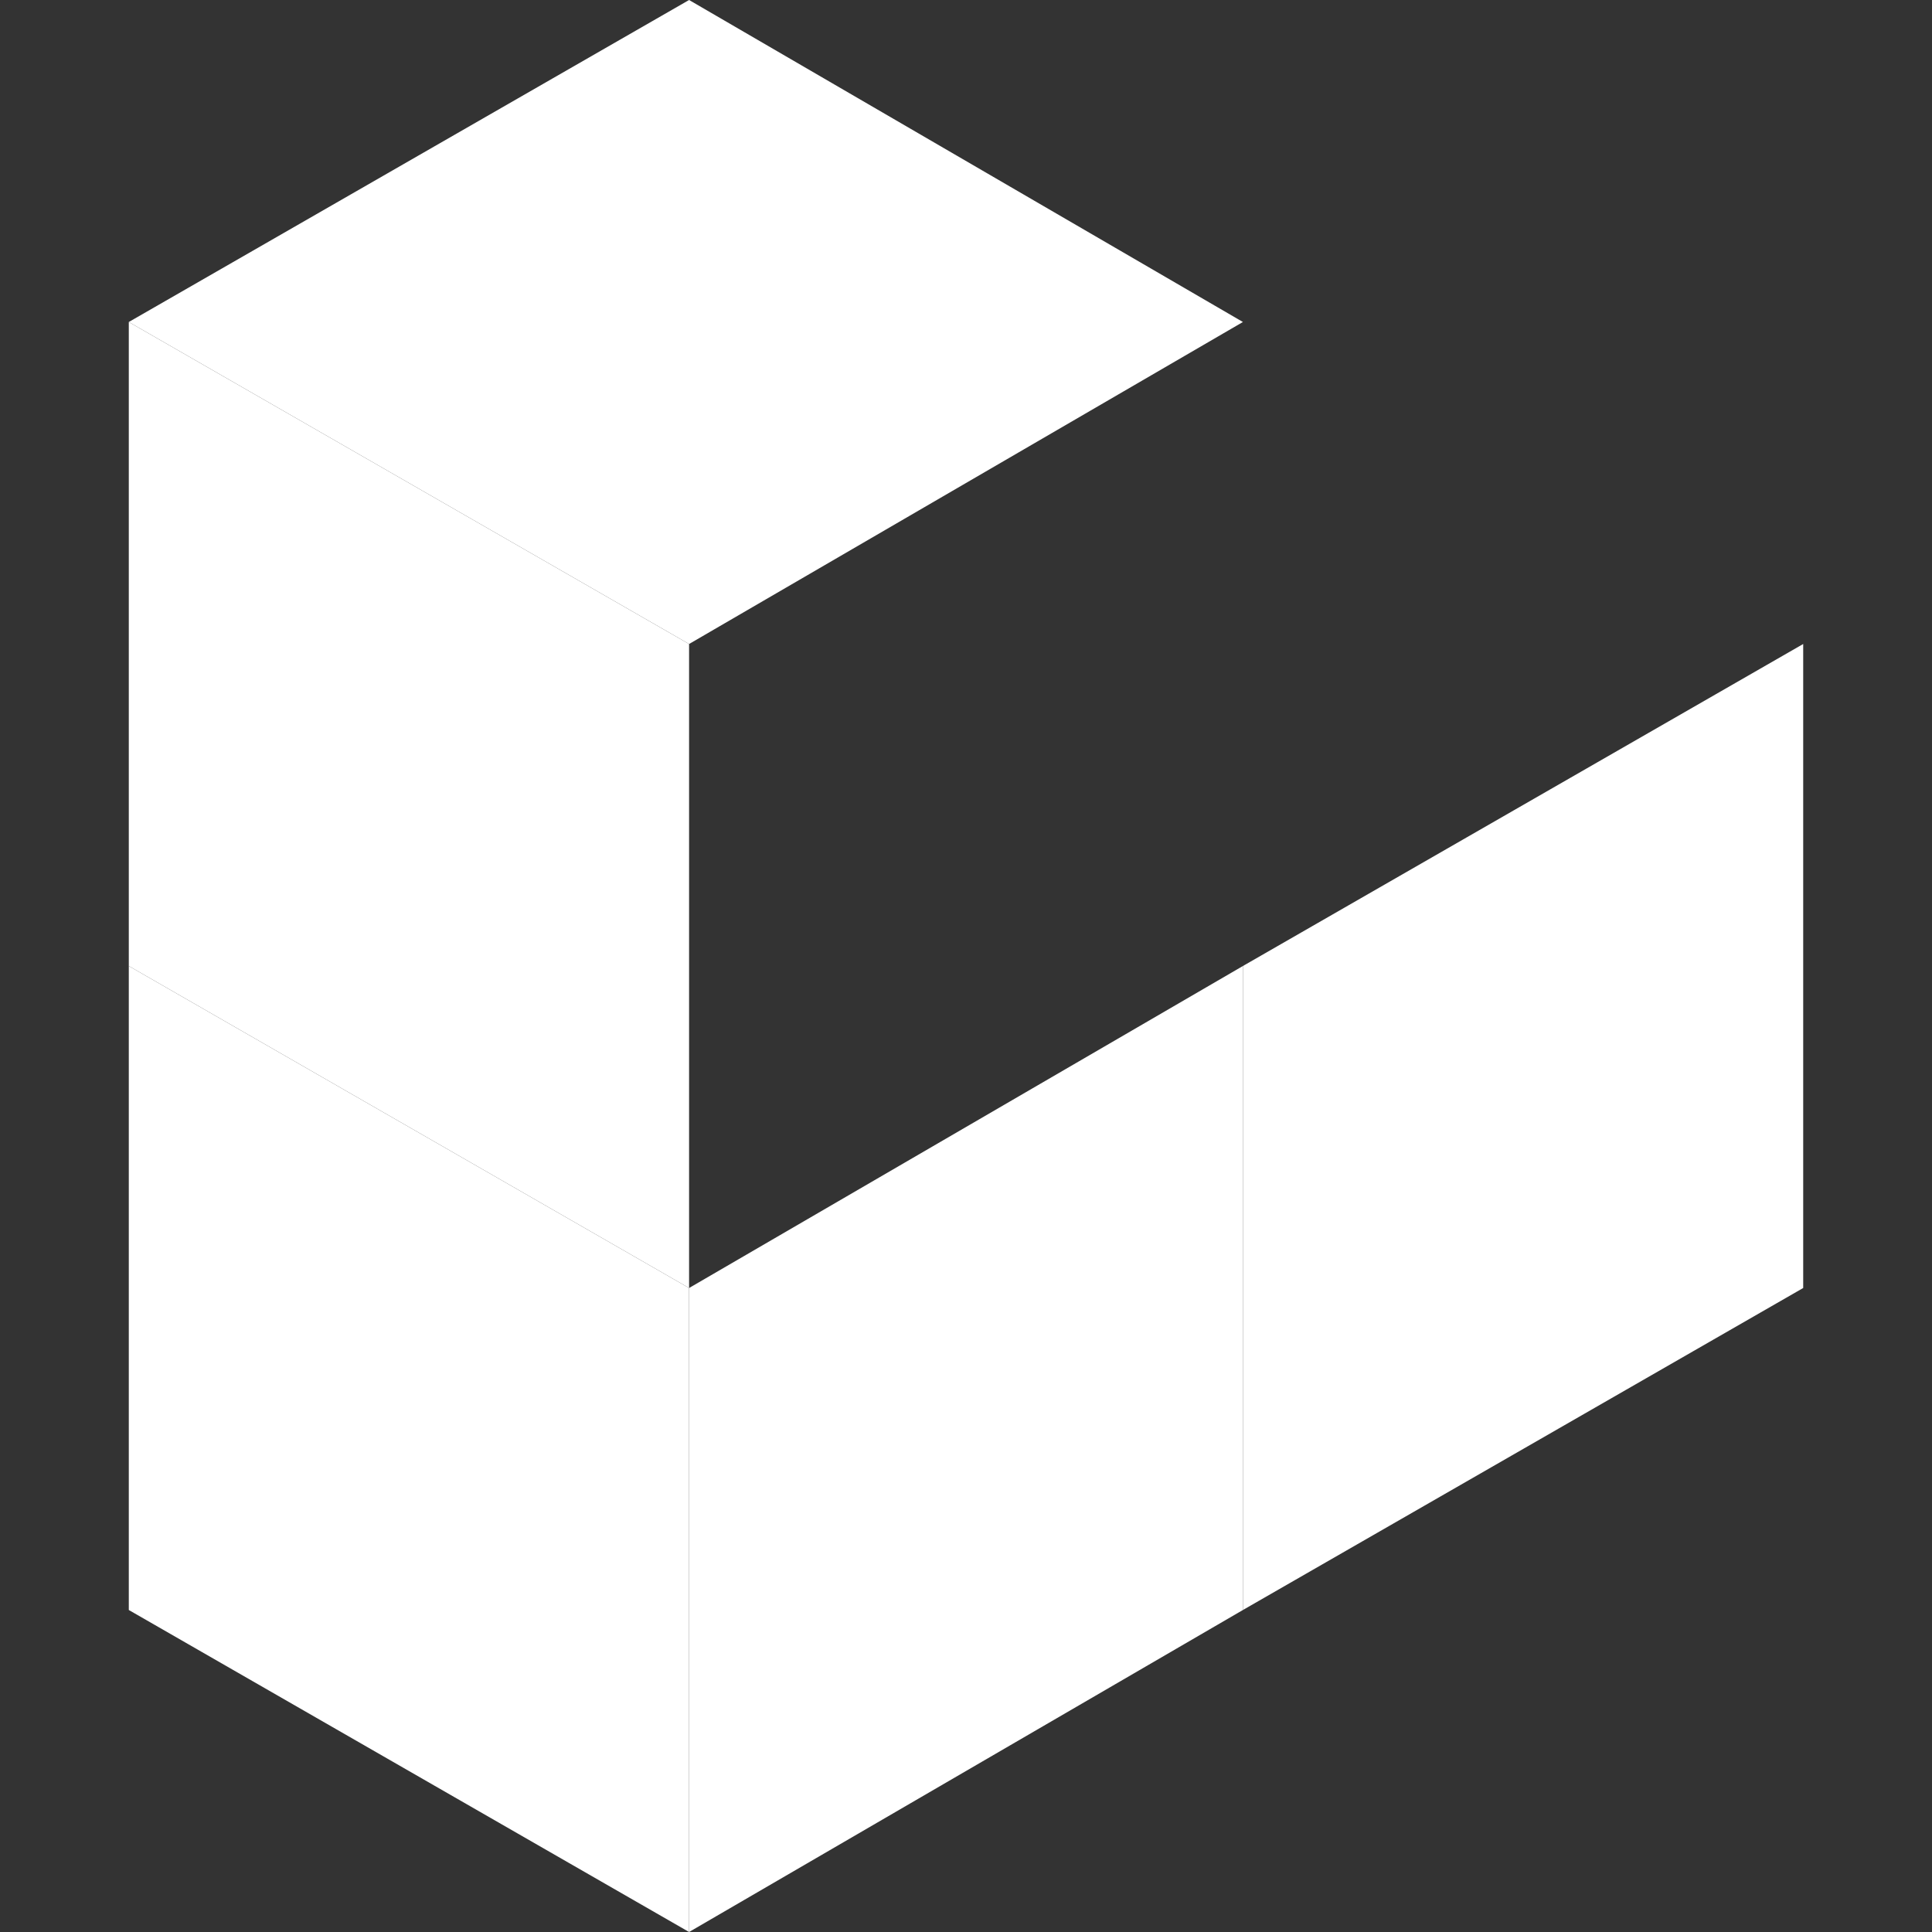
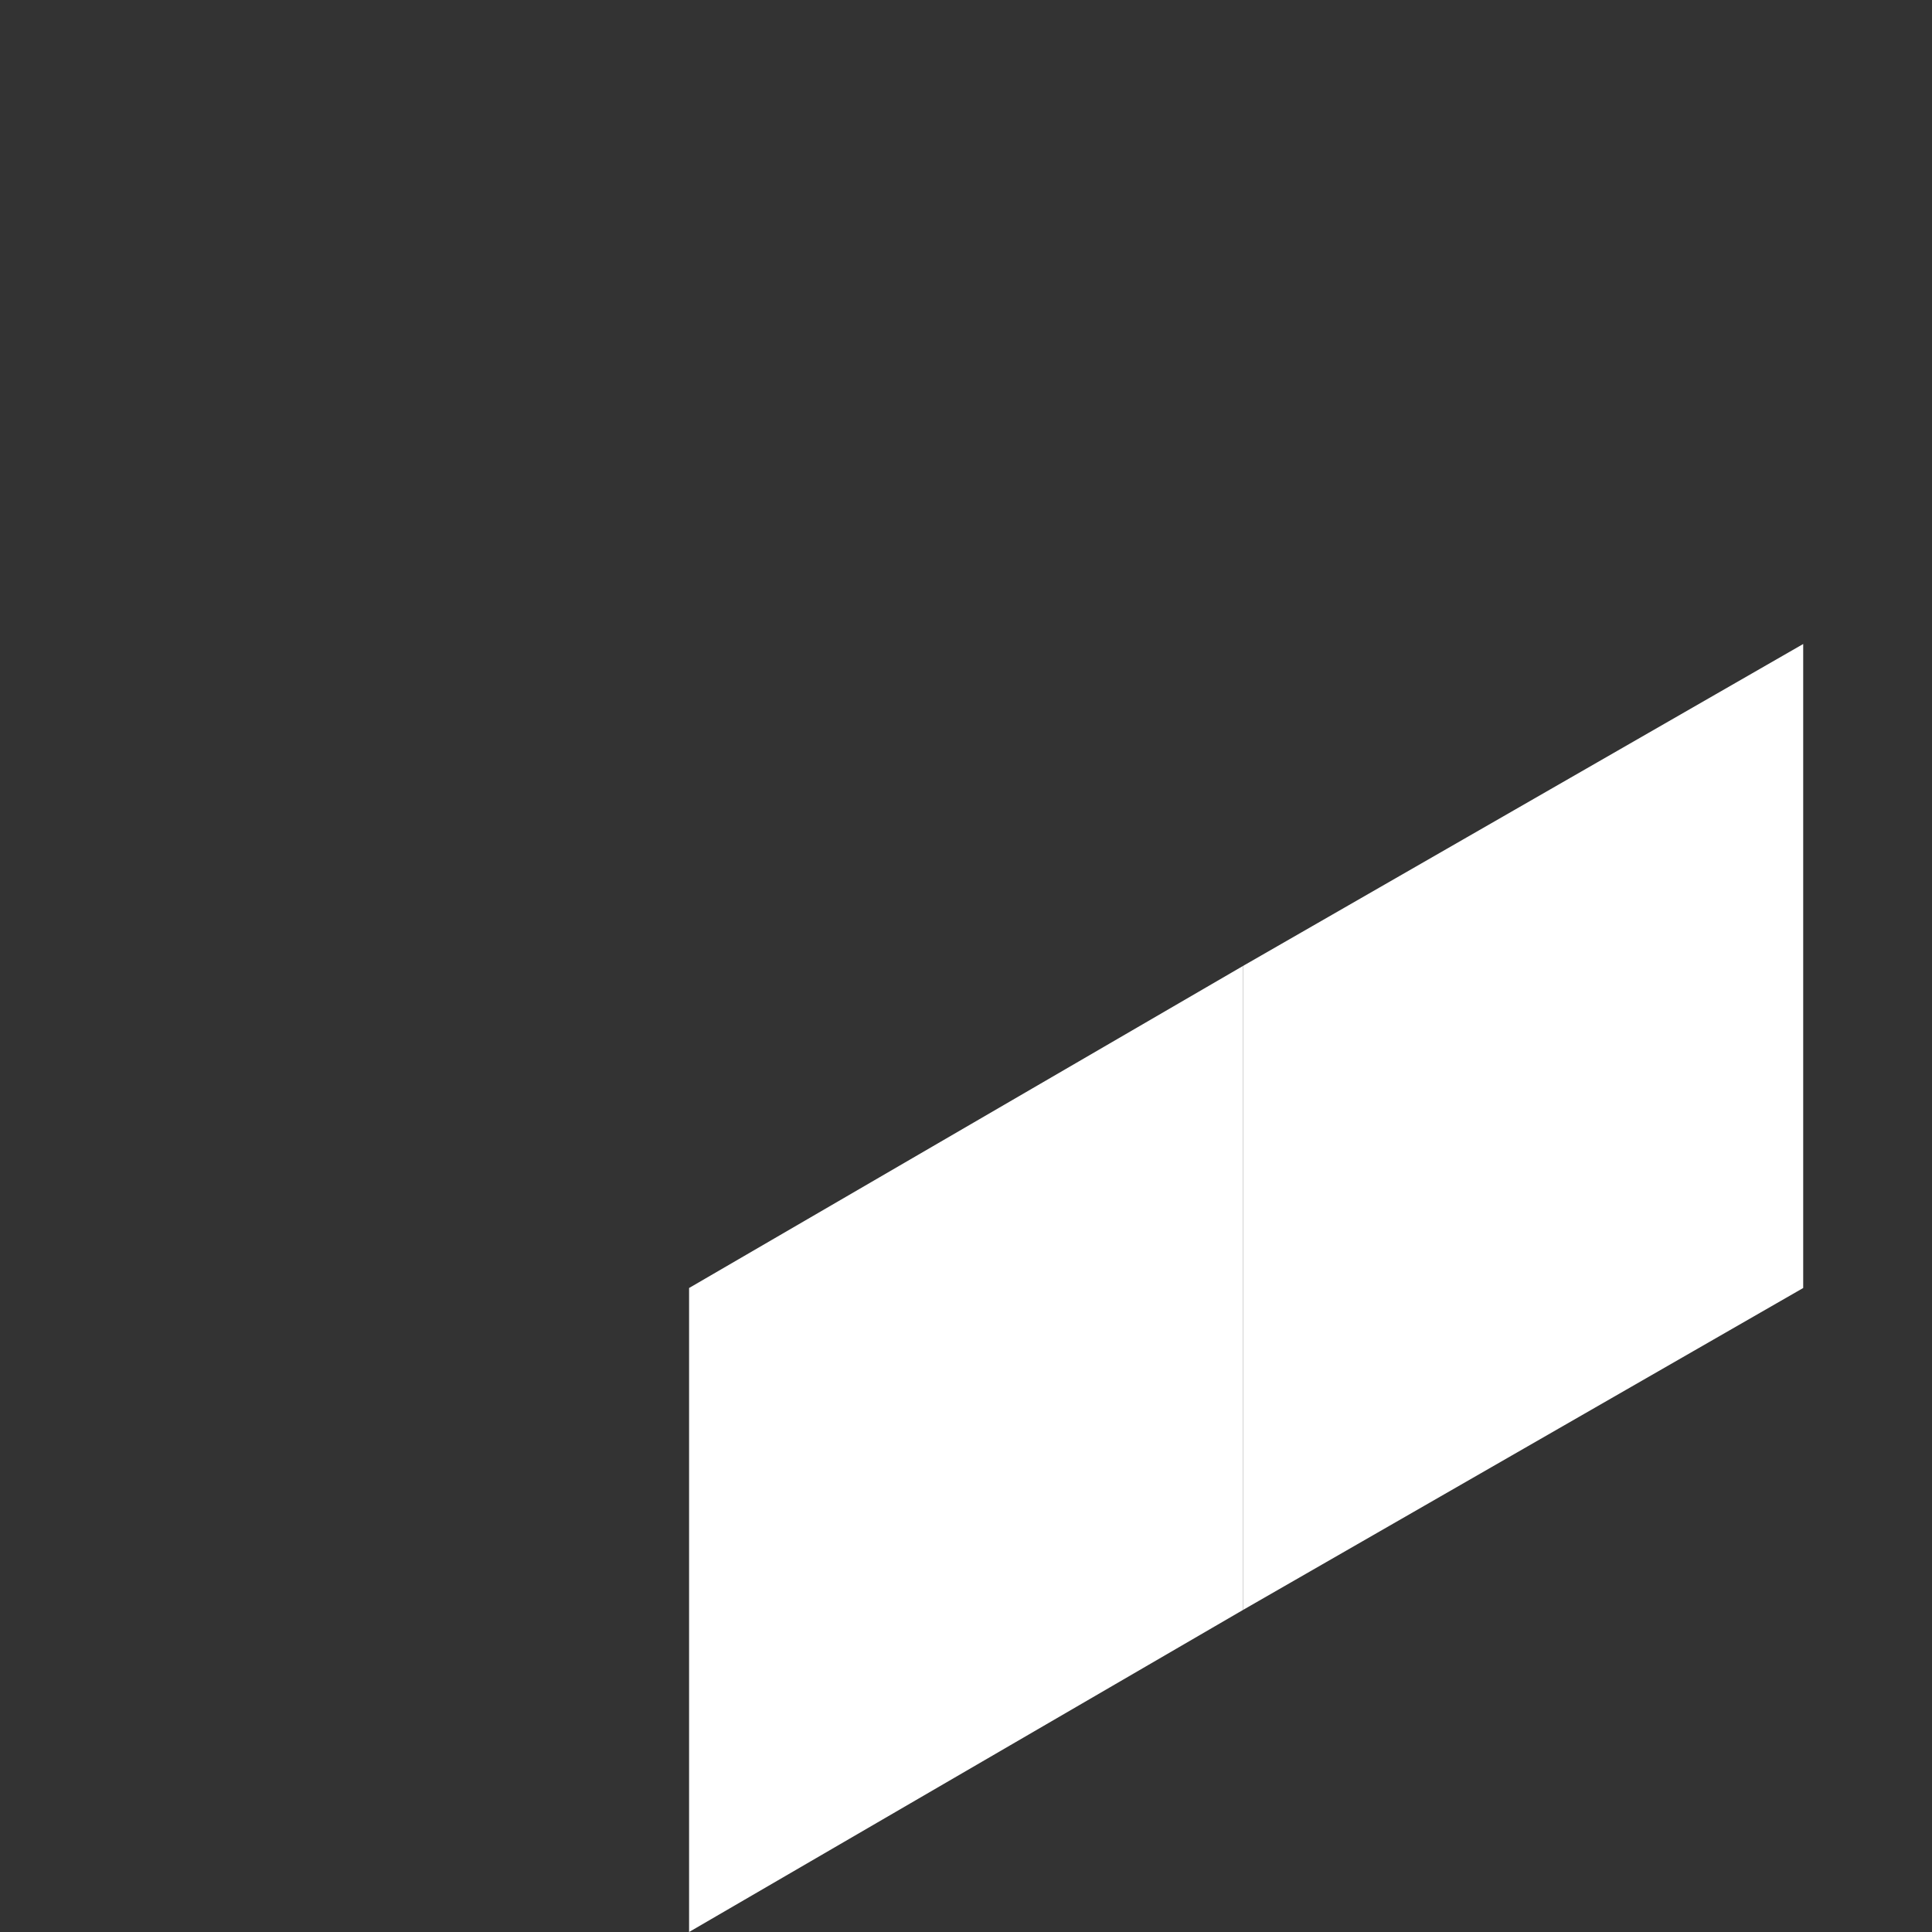
<svg xmlns="http://www.w3.org/2000/svg" version="1.1" id="图层_1" x="0px" y="0px" viewBox="0 0 30 30" style="enable-background:new 0 0 30 30;" xml:space="preserve">
  <rect x="0" y="0" width="30" height="30" fill="#333333" stroke="none" />
  <style type="text/css">
	.st0{fill:#FFFFFF;}
</style>
  <polygon class="st0" points="28,10 28,20 19.3,25 19.3,15 " />
  <polygon class="st0" points="19.3,15 19.3,25 10.7,30 10.7,20 " />
-   <polygon class="st0" points="10.7,30 2,25 2,15 10.7,20 " />
-   <polygon class="st0" points="2,5 10.7,0 19.3,5 10.7,10 " />
-   <polygon class="st0" points="10.7,20 2,15 2,5 10.7,10 " />
</svg>